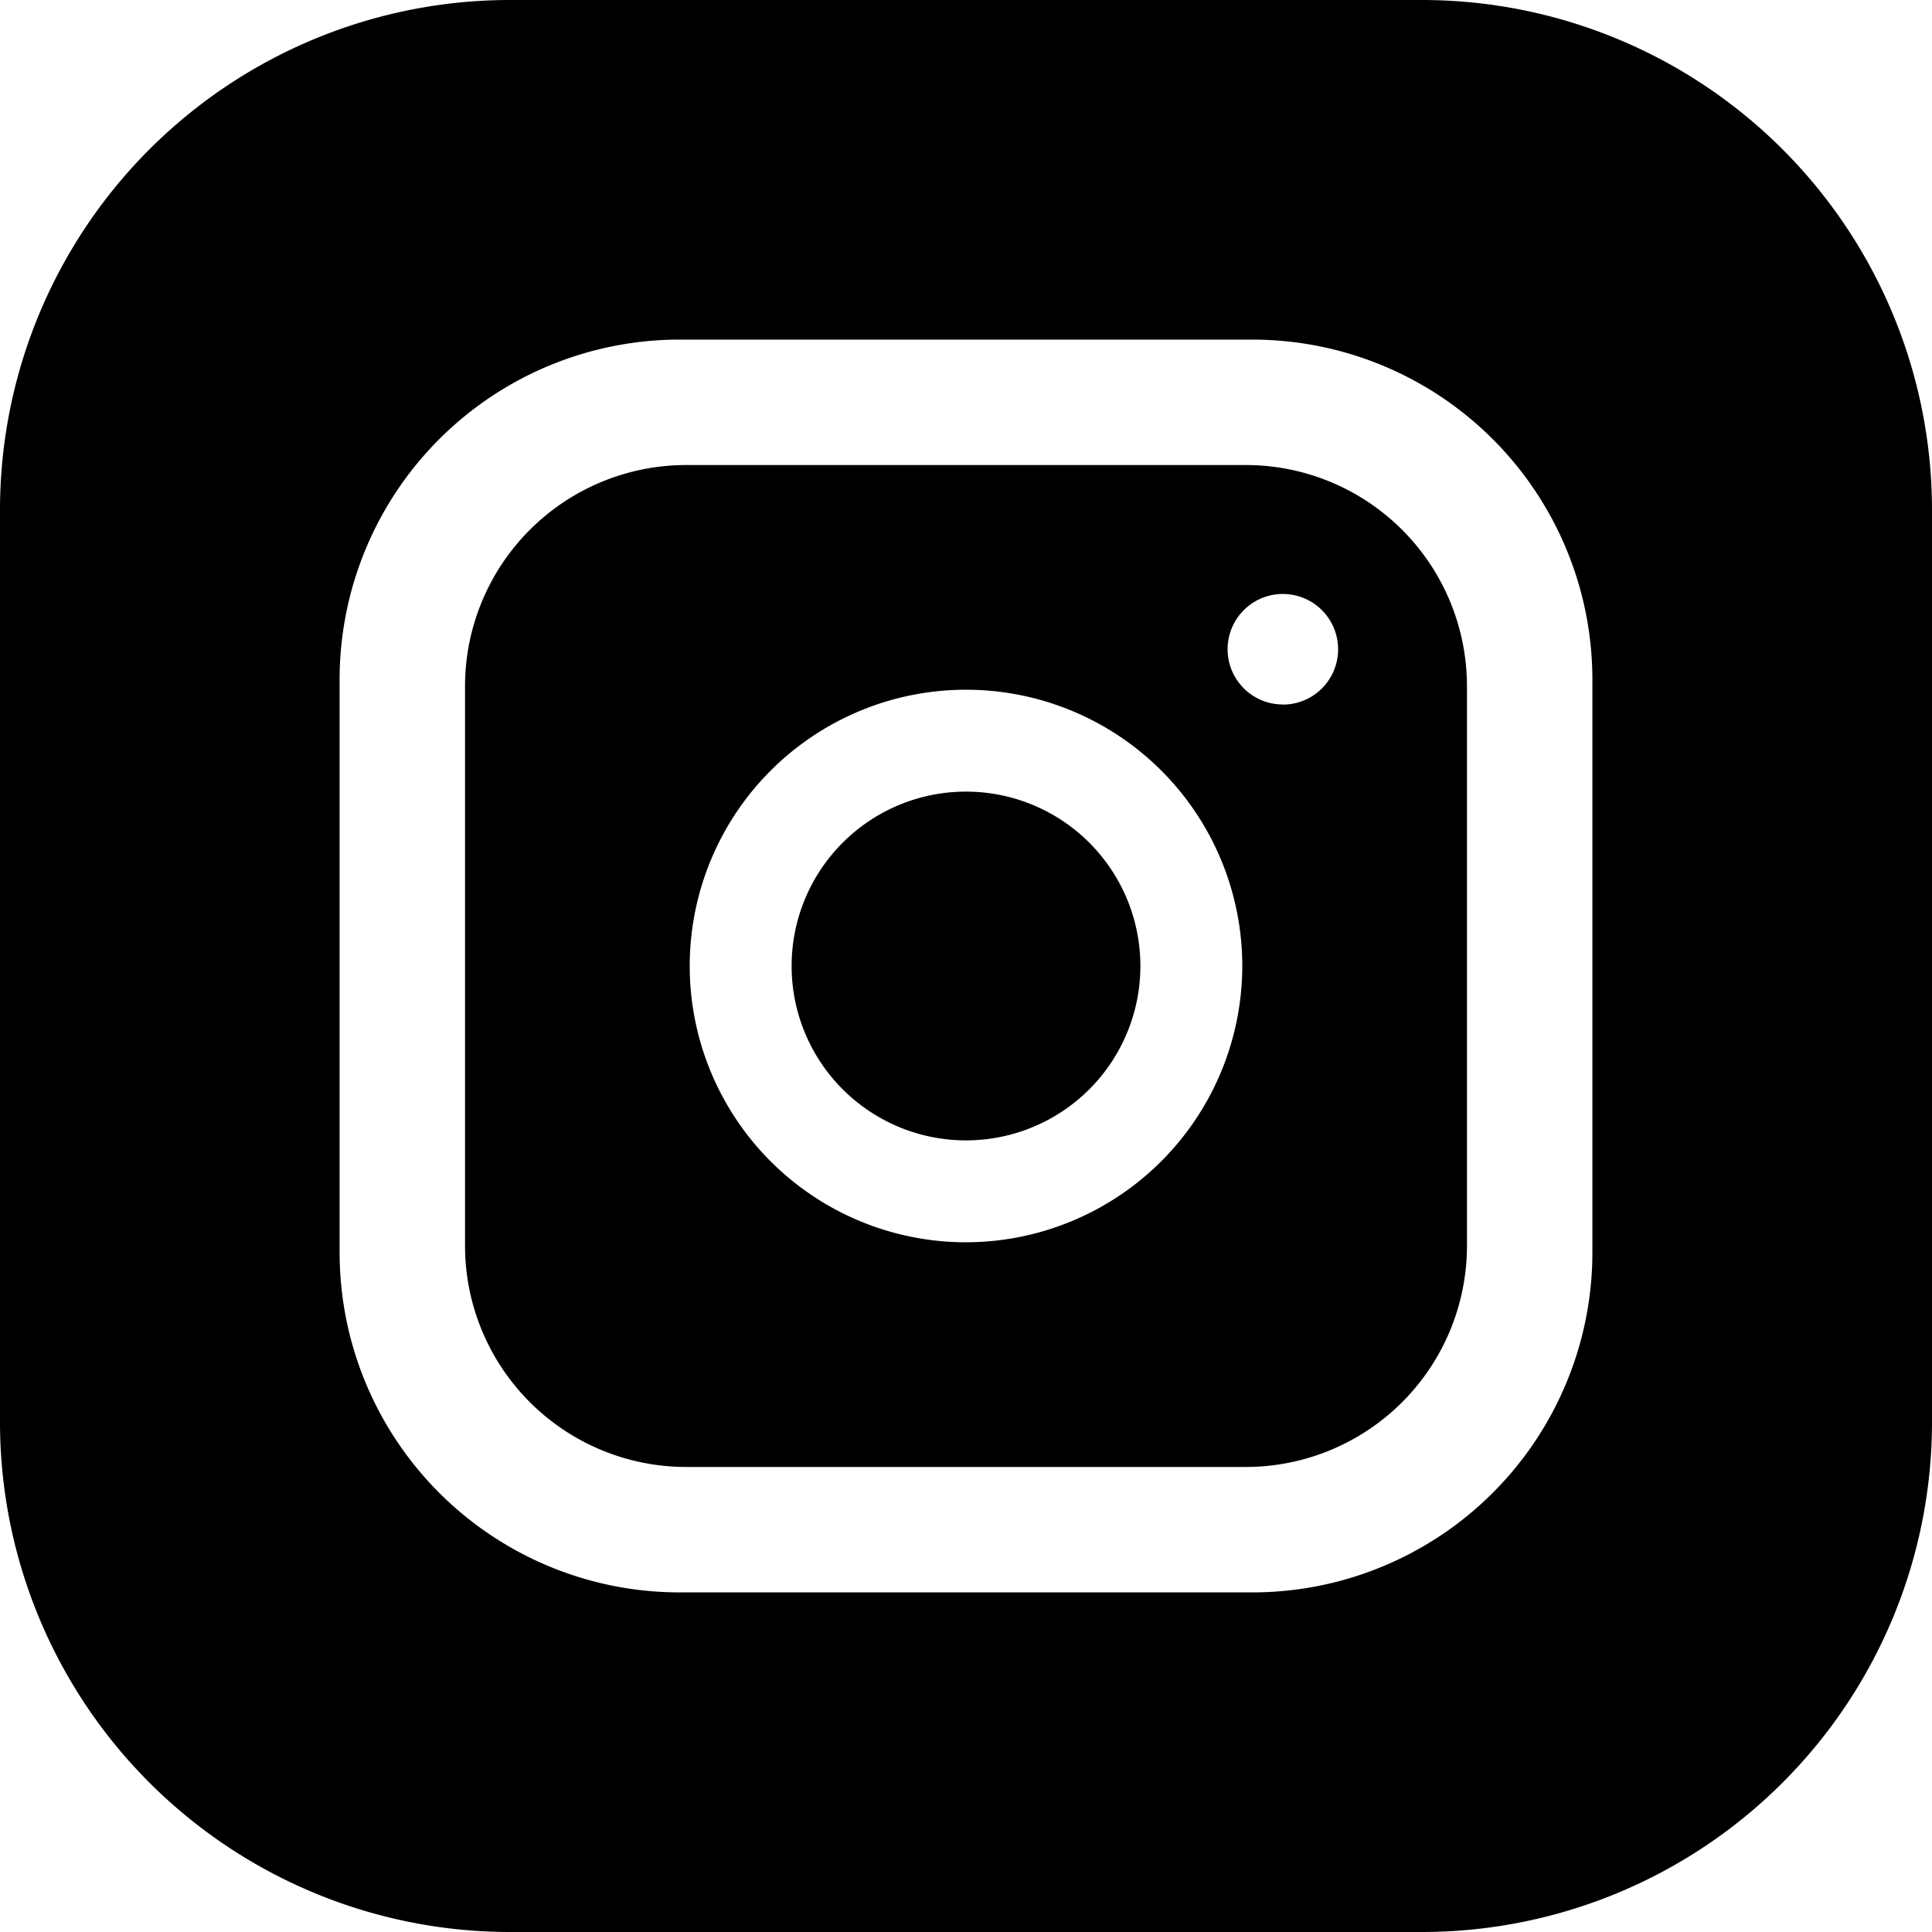
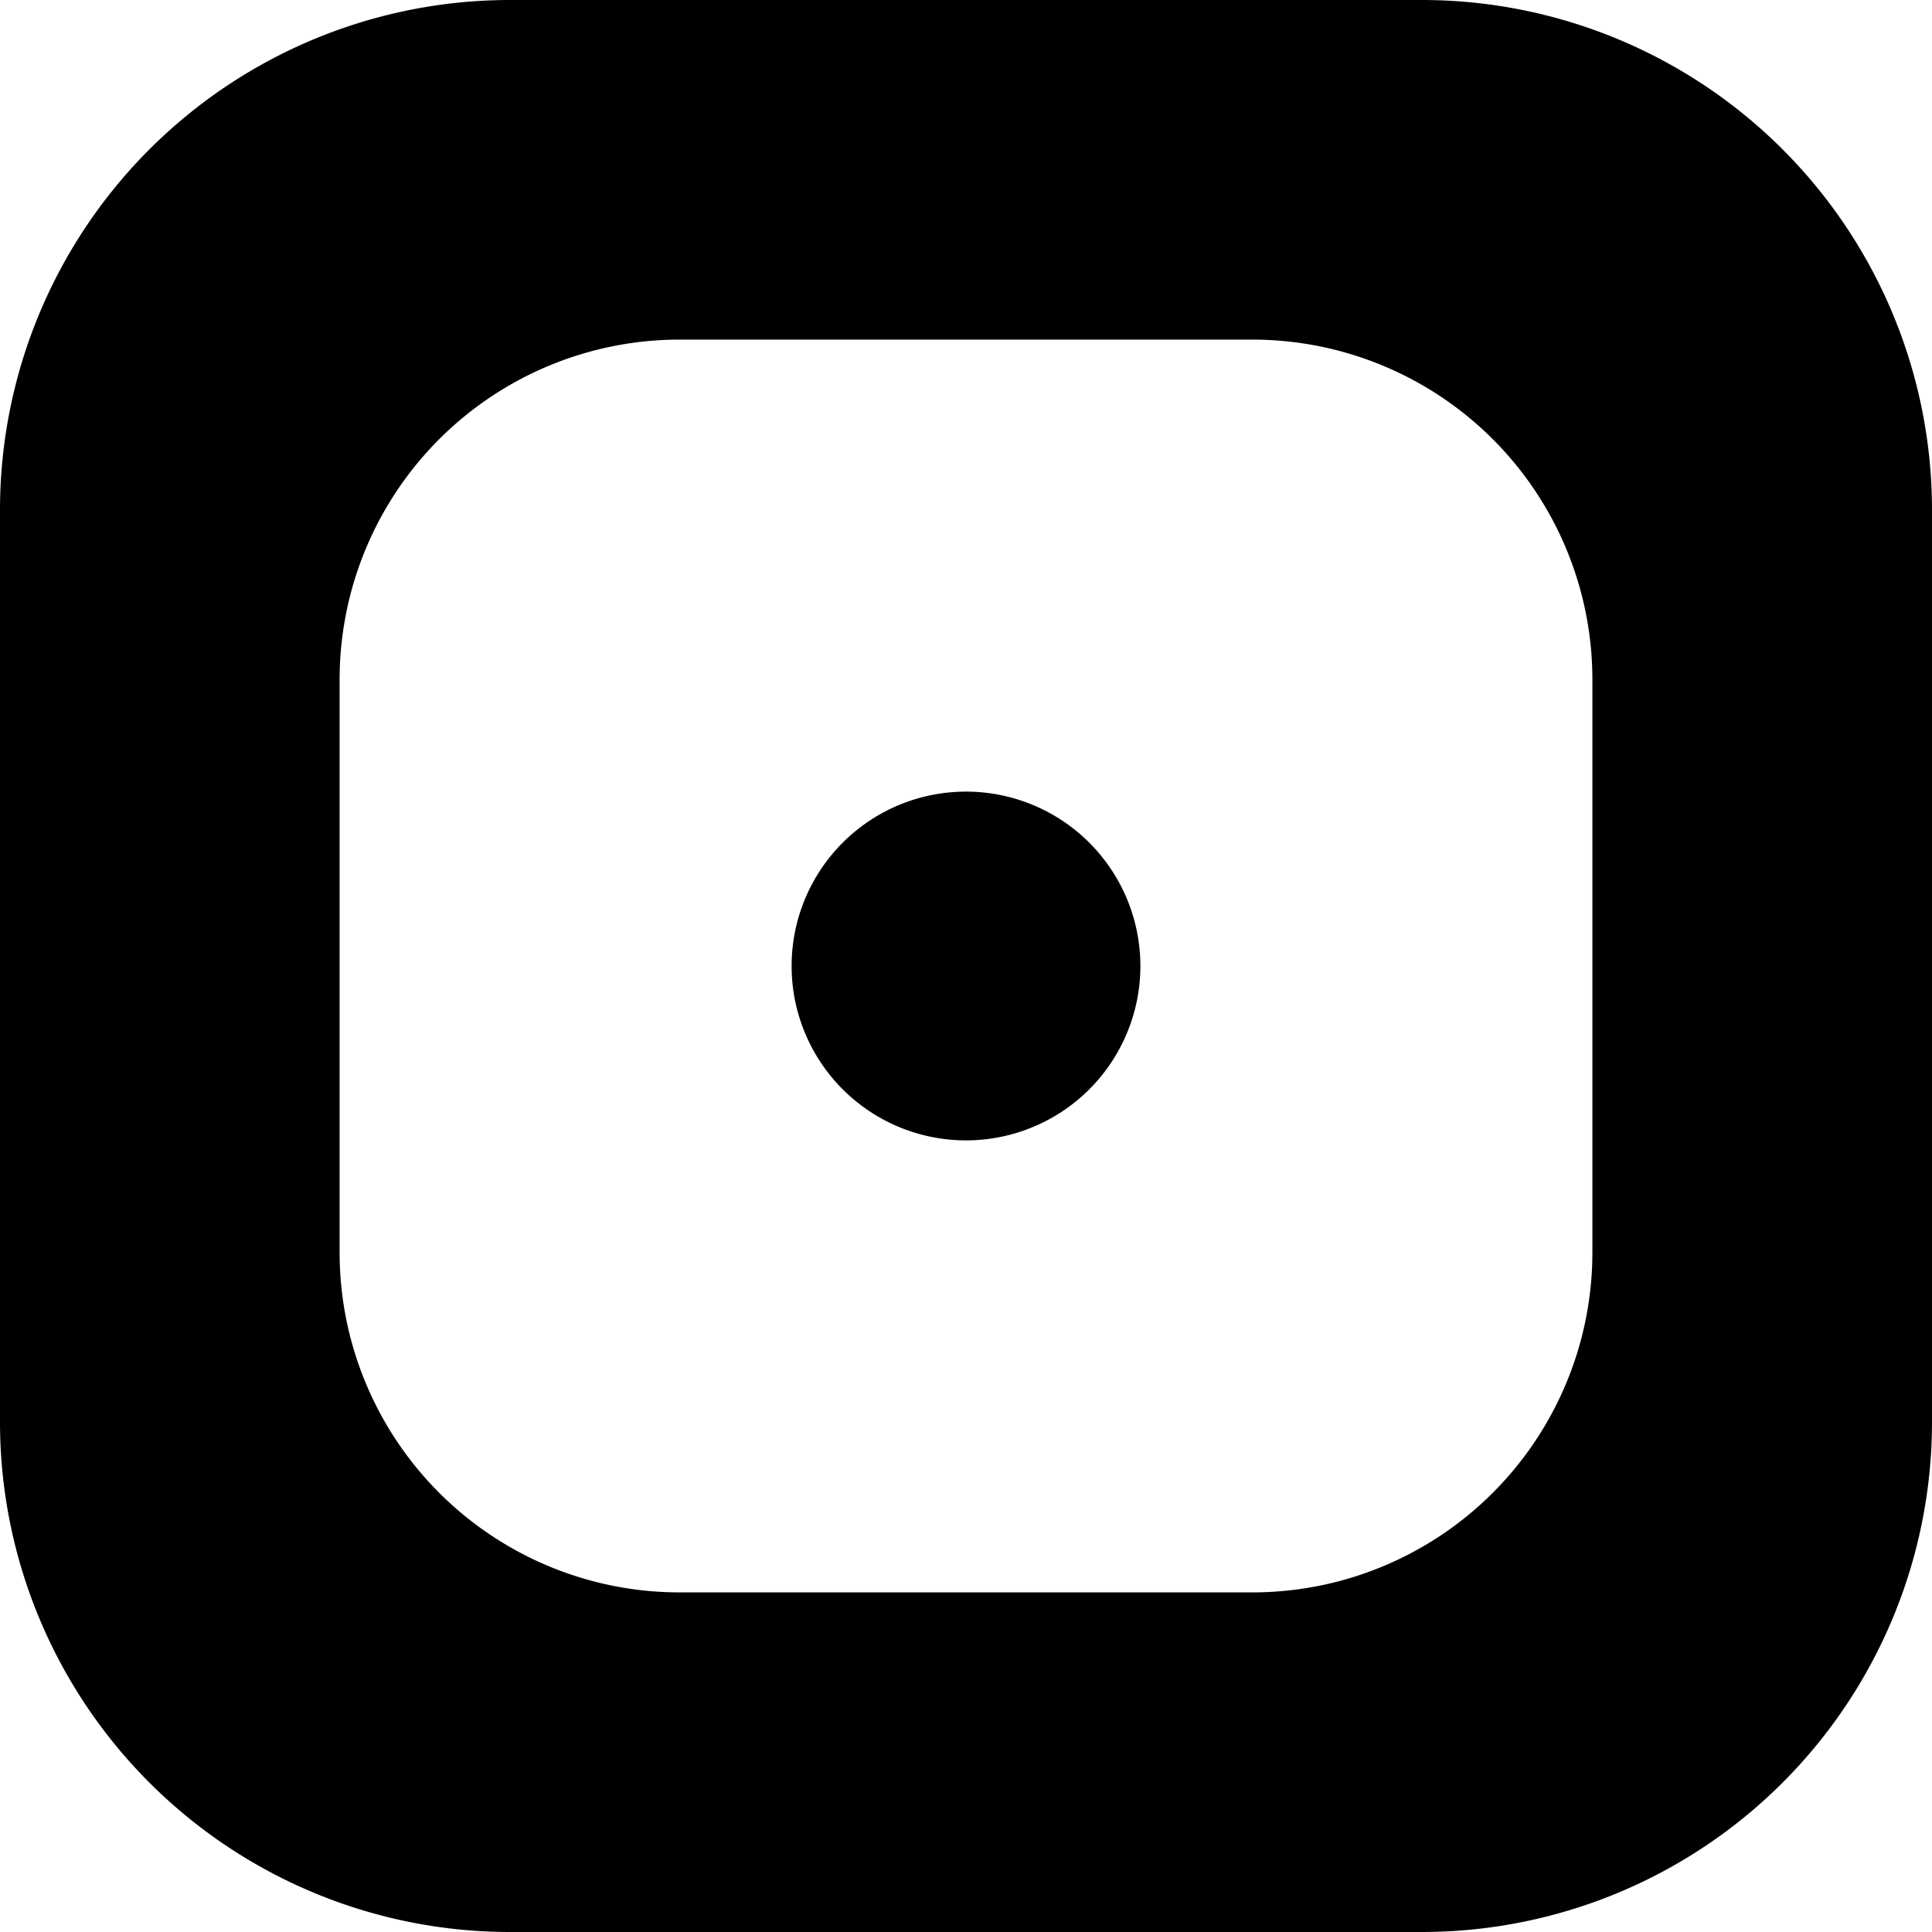
<svg xmlns="http://www.w3.org/2000/svg" id="instagram" width="50" height="50" viewBox="0 0 50 50">
  <path id="パス_6" data-name="パス 6" d="M220.026,215.513A4.513,4.513,0,1,1,215.513,211,4.513,4.513,0,0,1,220.026,215.513Zm0,0" transform="translate(-190.513 -190.513)" />
-   <path id="パス_7" data-name="パス 7" d="M140.21,120H125.72a5.726,5.726,0,0,0-5.72,5.72v14.49a5.726,5.726,0,0,0,5.72,5.72h14.49a5.726,5.726,0,0,0,5.72-5.72V125.72A5.726,5.726,0,0,0,140.21,120Zm-7.245,20.115a7.15,7.15,0,1,1,7.15-7.15A7.158,7.158,0,0,1,132.965,140.115Zm8.2-13.918a1.43,1.43,0,1,1,1.43-1.43A1.43,1.43,0,0,1,141.163,126.2Zm0,0" transform="translate(-107.965 -107.965)" />
  <path id="パス_8" data-name="パス 8" d="M36.816,0H13.184A13.2,13.2,0,0,0,0,13.184V36.816A13.2,13.2,0,0,0,13.184,50H36.816A13.2,13.2,0,0,0,50,36.816V13.184A13.2,13.2,0,0,0,36.816,0Zm4.395,32.422a8.8,8.8,0,0,1-8.789,8.789H17.578a8.8,8.8,0,0,1-8.789-8.789V17.578a8.8,8.8,0,0,1,8.789-8.789H32.422a8.8,8.8,0,0,1,8.789,8.789Zm0,0" />
</svg>